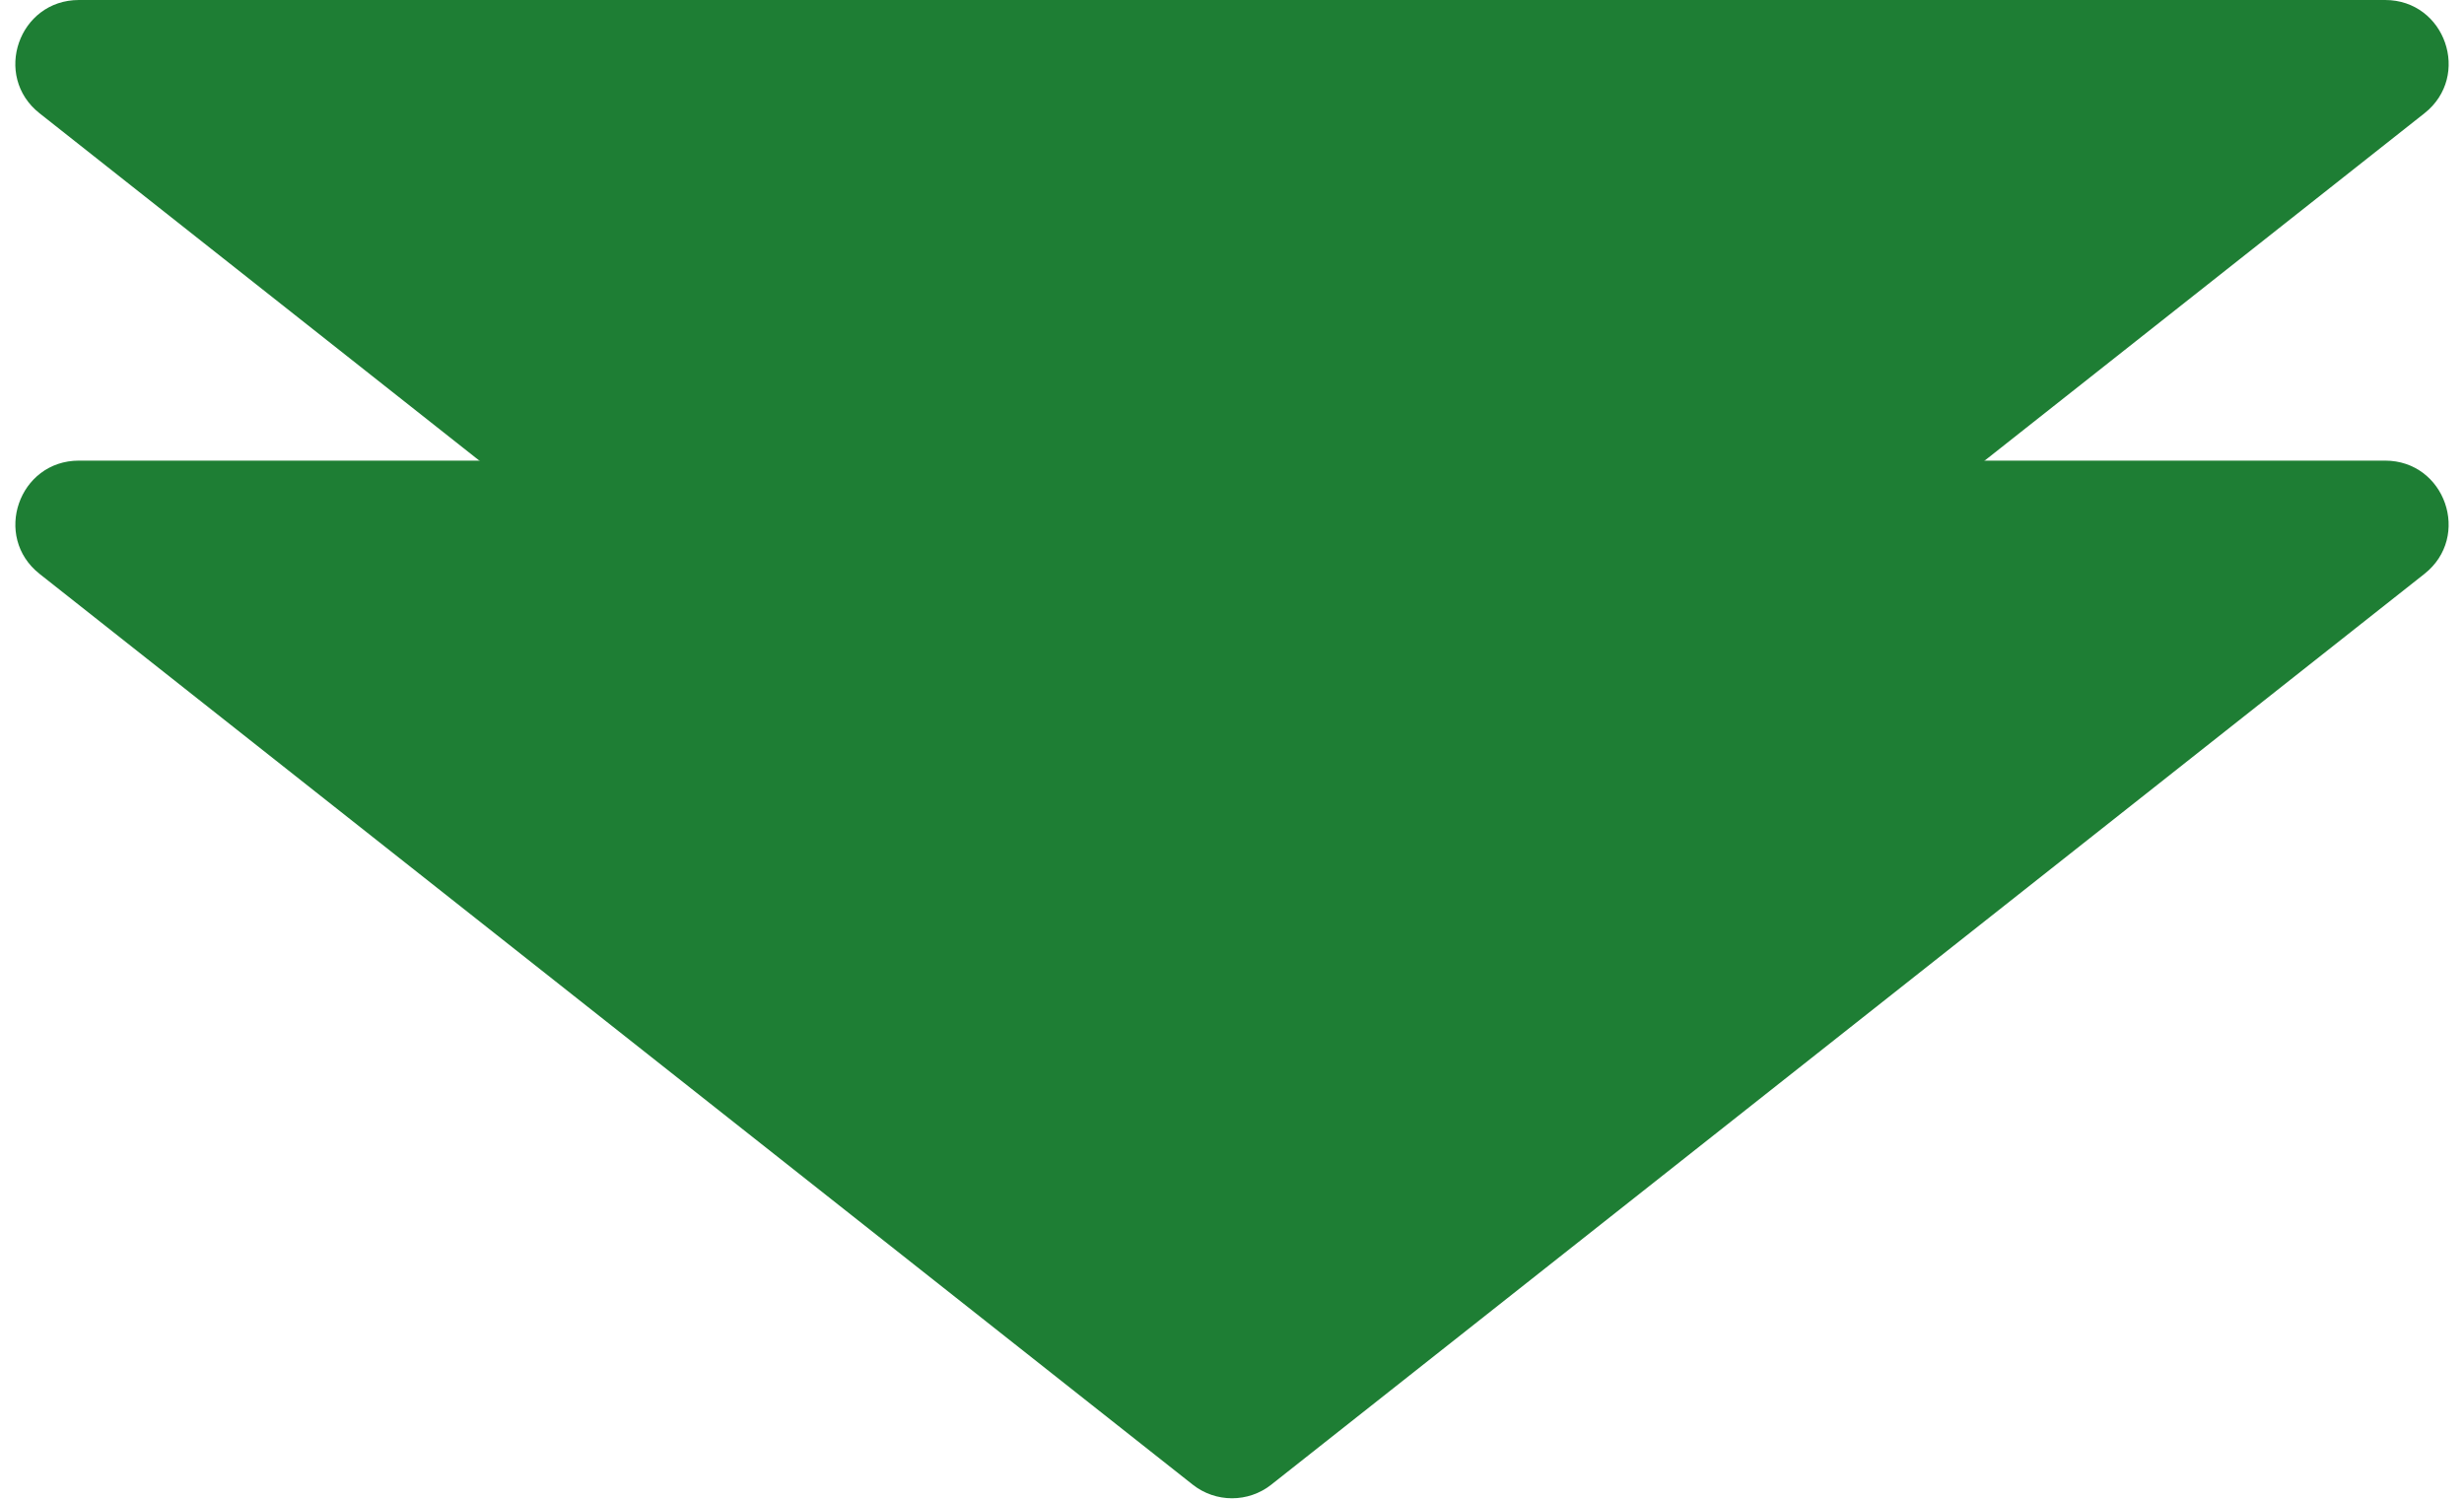
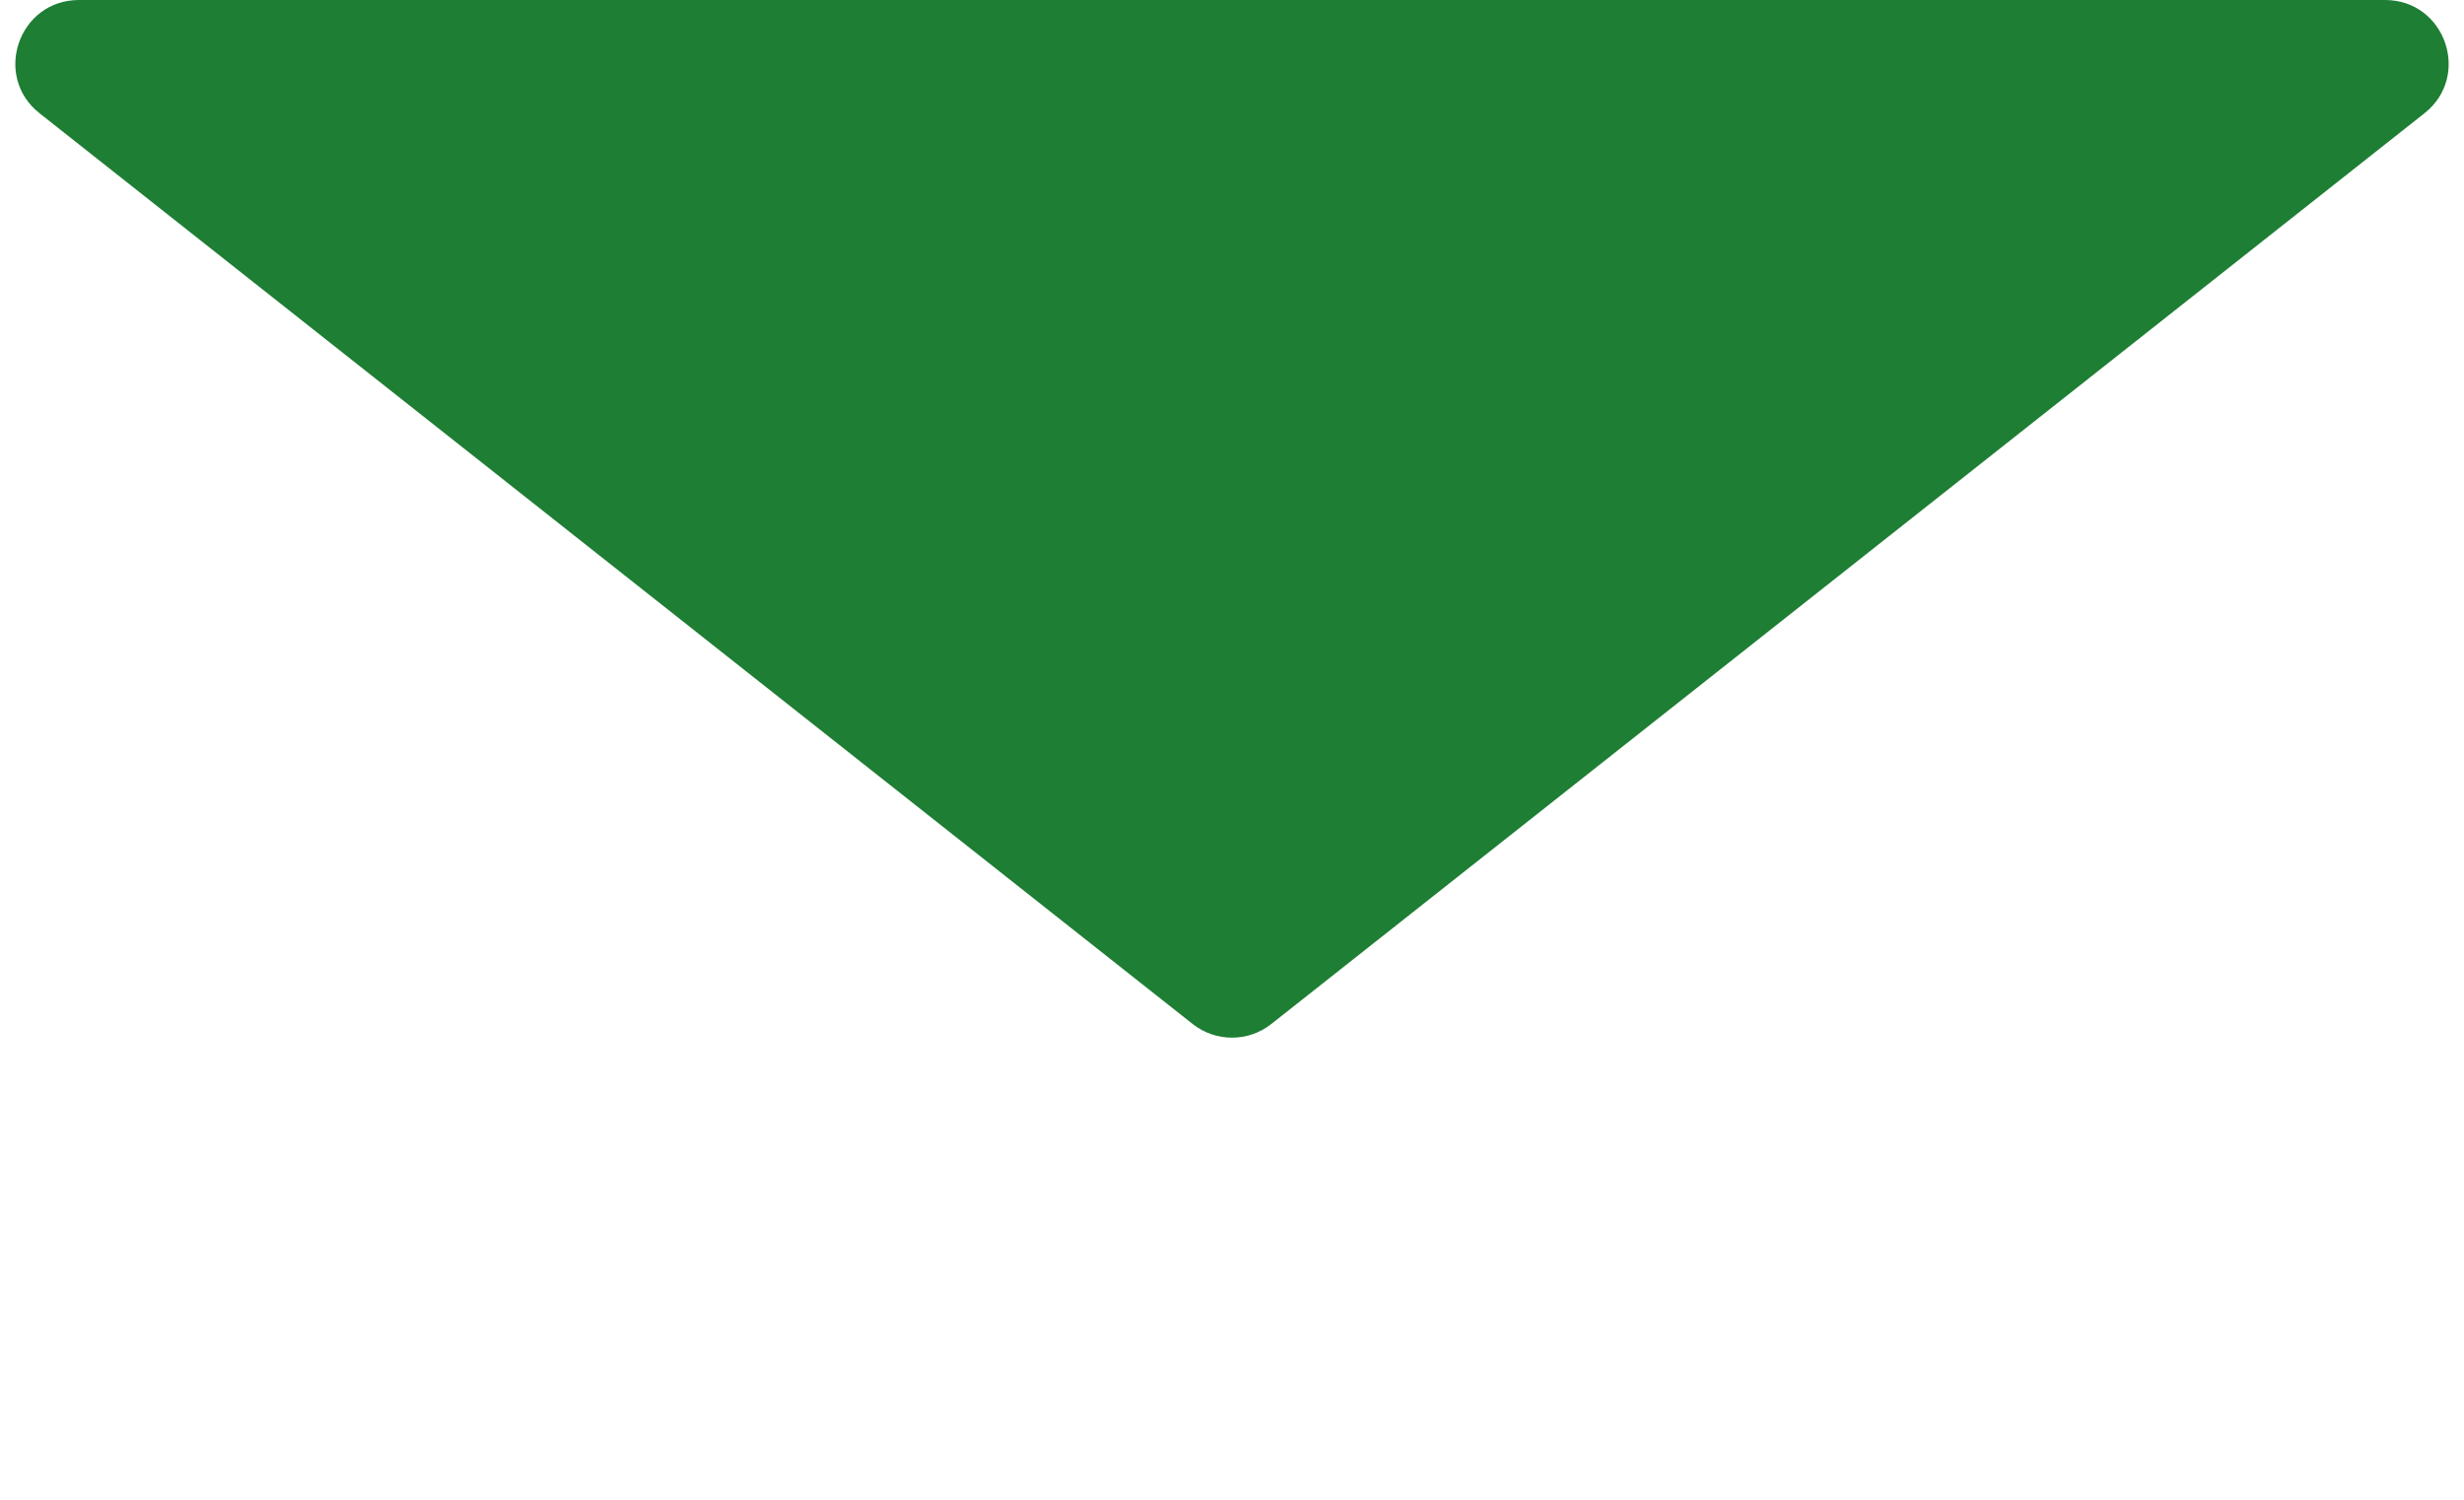
<svg xmlns="http://www.w3.org/2000/svg" width="138" height="84" viewBox="0 0 138 84" fill="none">
  <path d="M71.203 57.353L135.783 6.346C138.429 4.257 136.951 0 133.58 0H4.422C1.049 0 -0.43 4.257 2.217 6.346L66.795 57.353C68.087 58.374 69.911 58.374 71.203 57.353Z" fill="#1E7E34" />
-   <path d="M71.203 83.152L135.781 32.145C138.428 30.056 136.949 25.799 133.578 25.799H4.422C1.051 25.799 -0.428 30.056 2.219 32.145L66.797 83.152C68.089 84.173 69.913 84.173 71.205 83.152H71.203Z" fill="#1E7E34" />
</svg>